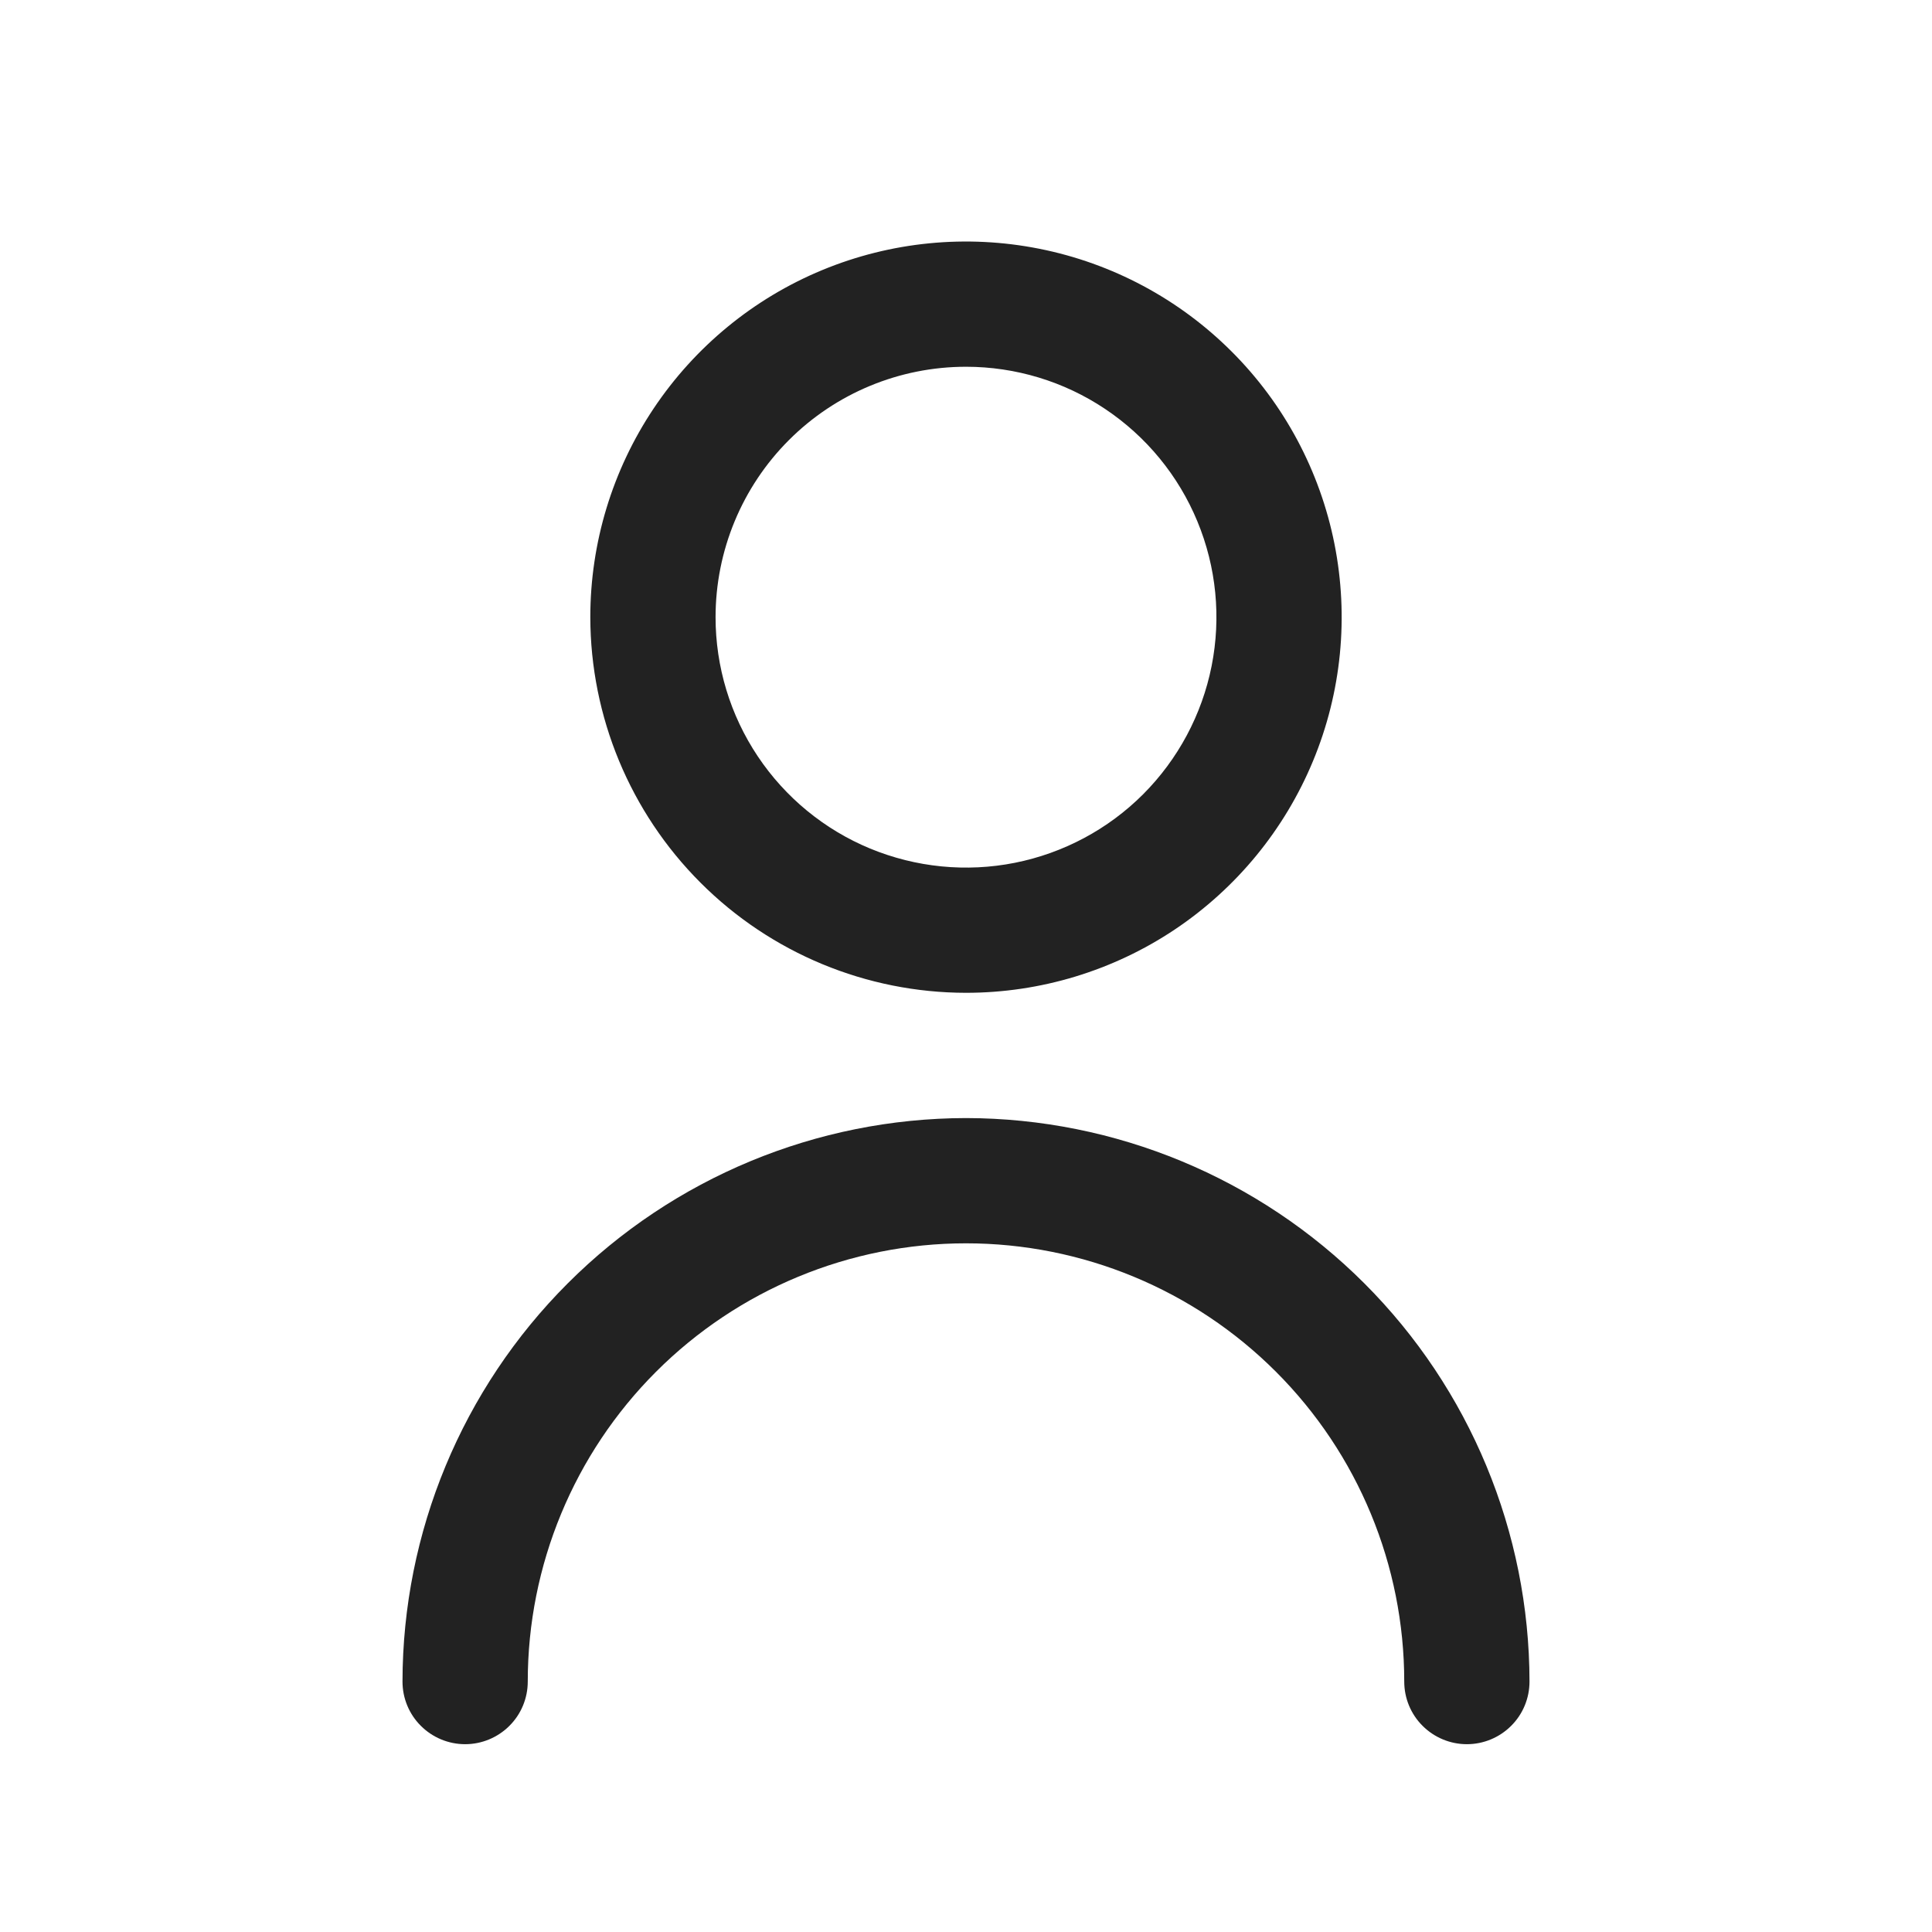
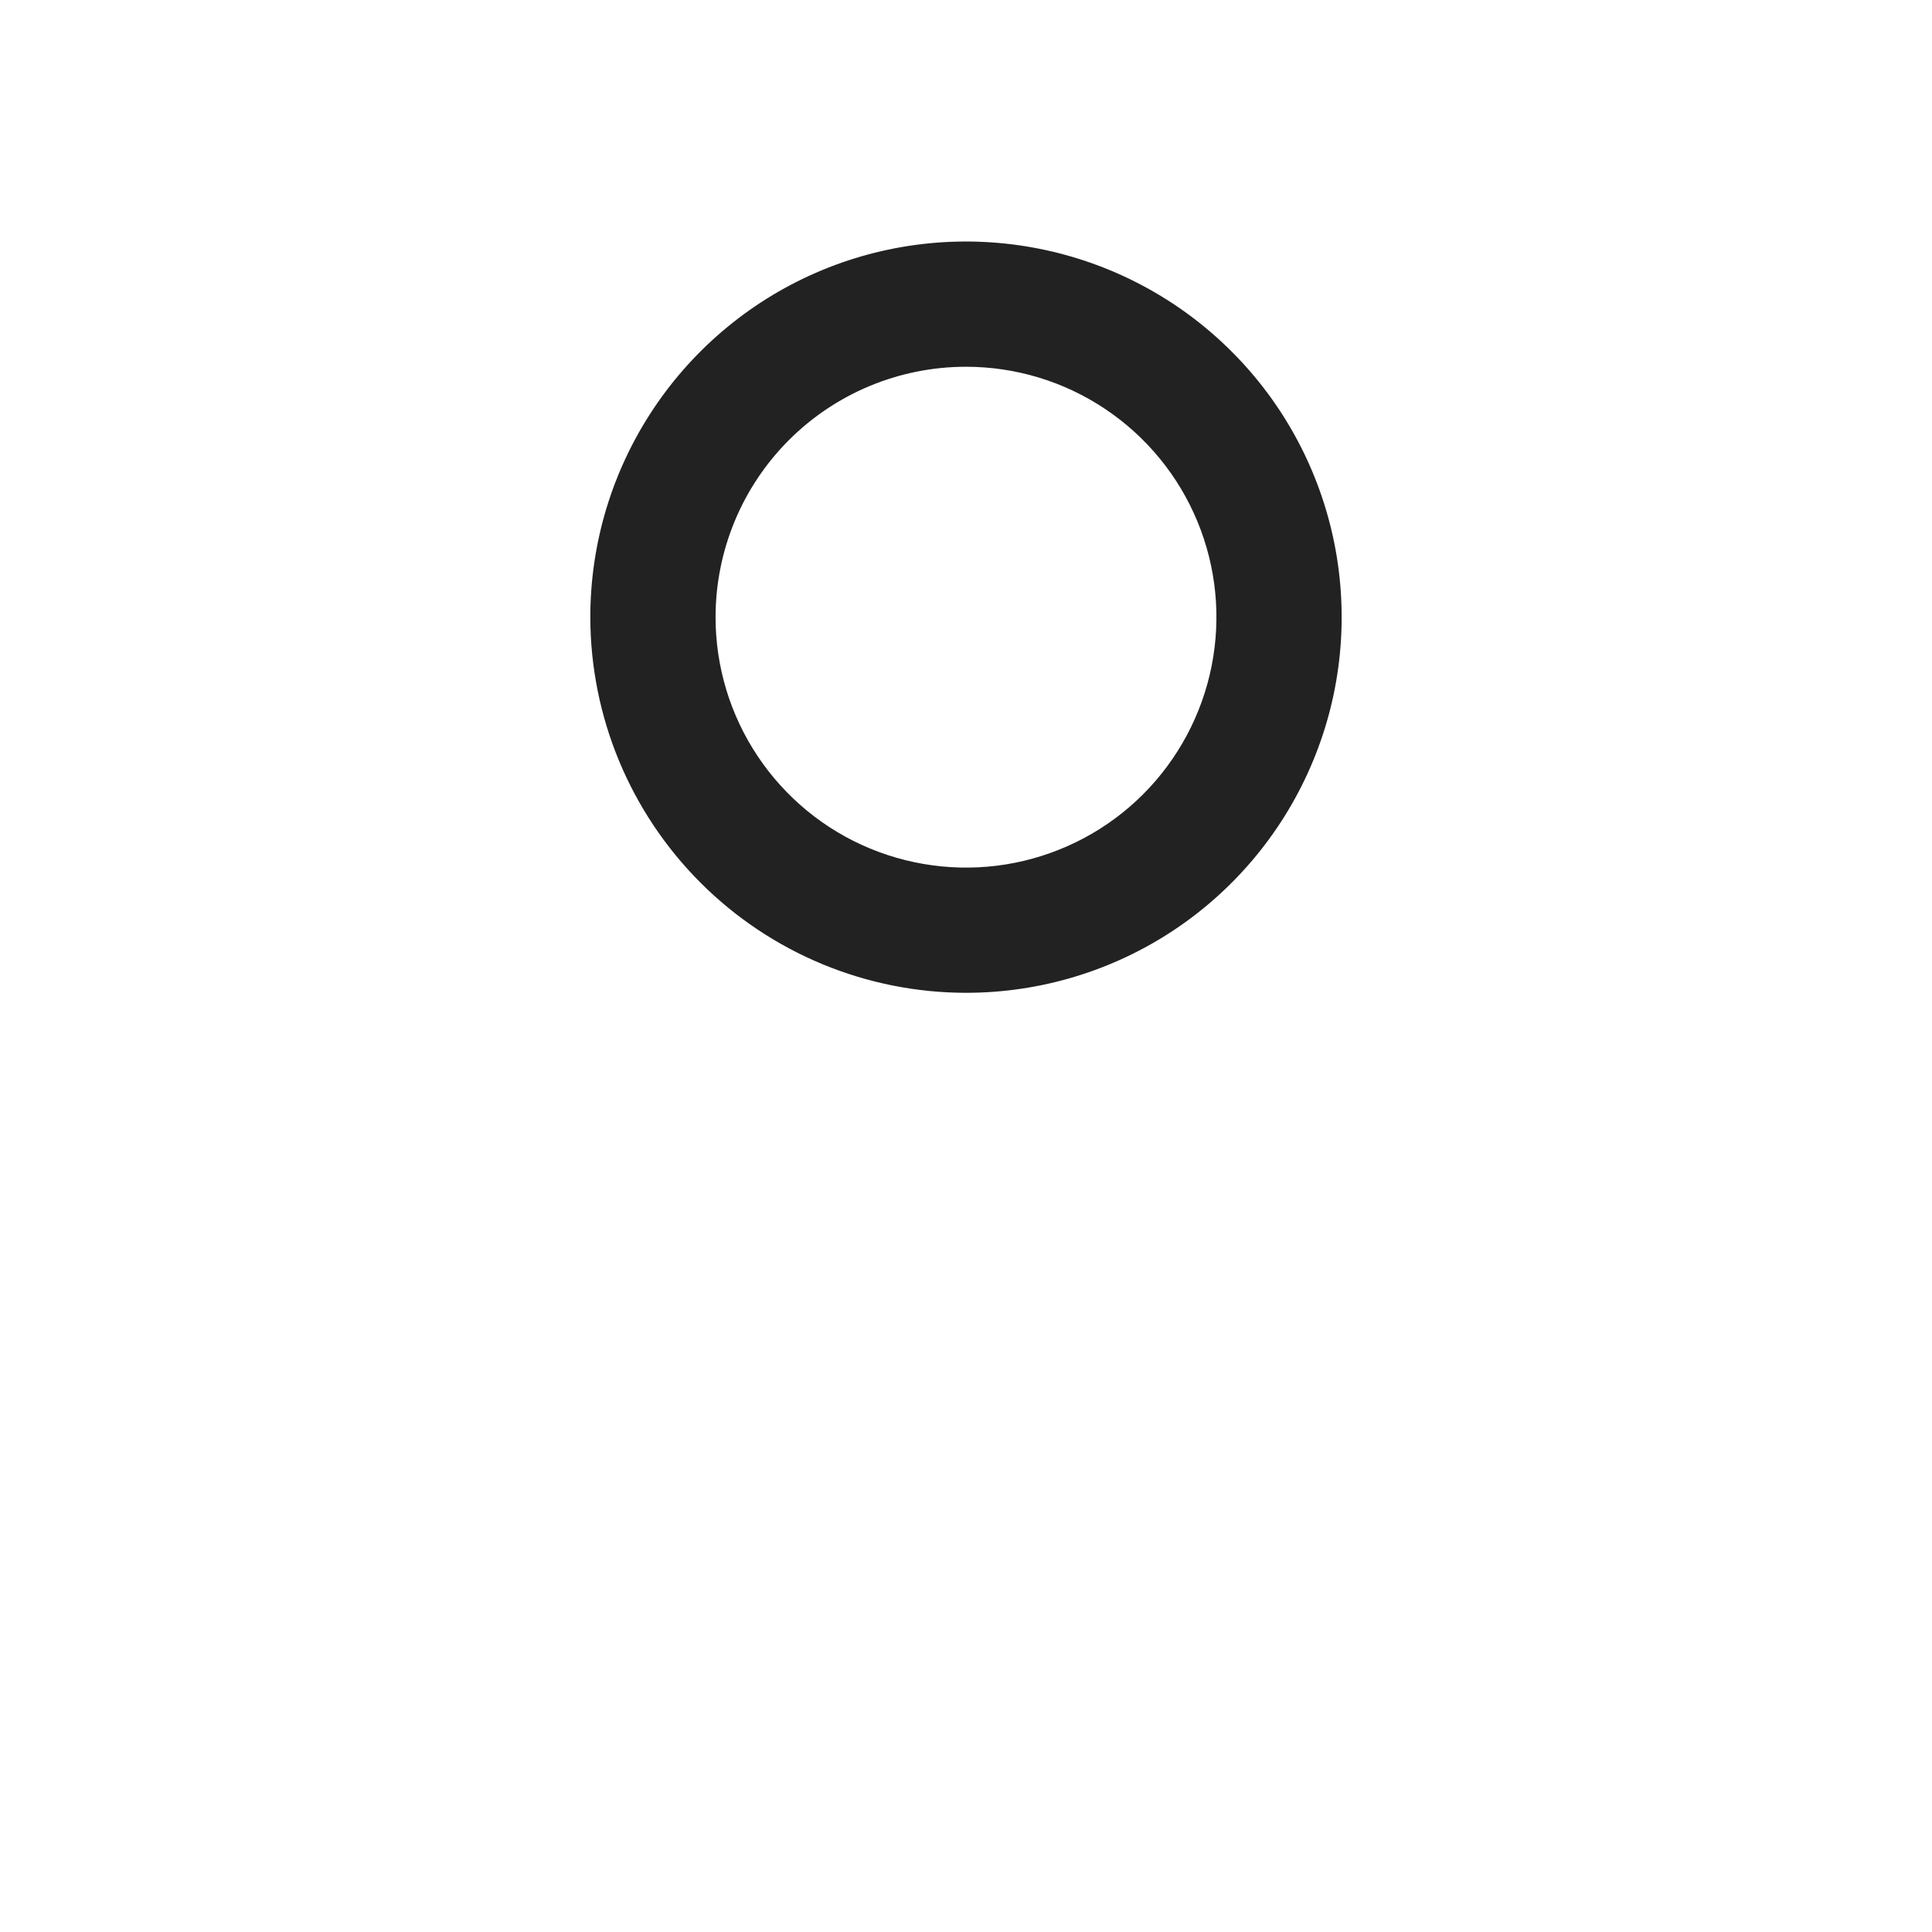
<svg xmlns="http://www.w3.org/2000/svg" width="24" height="24" viewBox="0 0 24 24" fill="none">
  <path d="M12 12.333C12.923 12.333 13.825 12.06 14.593 11.547C15.36 11.034 15.958 10.305 16.311 9.453C16.665 8.6 16.757 7.661 16.577 6.756C16.397 5.851 15.953 5.019 15.3 4.367C14.647 3.714 13.816 3.27 12.91 3.09C12.005 2.91 11.067 3.002 10.214 3.355C9.361 3.708 8.633 4.307 8.12 5.074C7.607 5.841 7.333 6.744 7.333 7.667C7.335 8.904 7.827 10.09 8.702 10.965C9.576 11.84 10.763 12.332 12 12.333ZM12 4.556C12.615 4.556 13.217 4.738 13.728 5.08C14.24 5.422 14.639 5.908 14.874 6.476C15.11 7.045 15.171 7.67 15.051 8.274C14.931 8.877 14.635 9.431 14.2 9.867C13.765 10.302 13.21 10.598 12.607 10.718C12.004 10.838 11.378 10.776 10.809 10.541C10.241 10.306 9.755 9.907 9.413 9.395C9.071 8.883 8.889 8.282 8.889 7.667C8.889 6.842 9.217 6.05 9.8 5.467C10.384 4.883 11.175 4.556 12 4.556Z" fill="#222222" />
-   <path d="M12 13.889C10.144 13.892 8.365 14.63 7.053 15.942C5.74 17.254 5.002 19.034 5 20.889C5 21.096 5.082 21.294 5.228 21.439C5.374 21.585 5.572 21.667 5.778 21.667C5.984 21.667 6.182 21.585 6.328 21.439C6.474 21.294 6.556 21.096 6.556 20.889C6.556 19.445 7.129 18.061 8.15 17.04C9.171 16.019 10.556 15.445 12 15.445C13.444 15.445 14.829 16.019 15.85 17.04C16.871 18.061 17.444 19.445 17.444 20.889C17.444 21.096 17.526 21.294 17.672 21.439C17.818 21.585 18.016 21.667 18.222 21.667C18.428 21.667 18.626 21.585 18.772 21.439C18.918 21.294 19 21.096 19 20.889C18.998 19.034 18.26 17.254 16.948 15.942C15.635 14.63 13.856 13.892 12 13.889Z" fill="#222222" />
</svg>